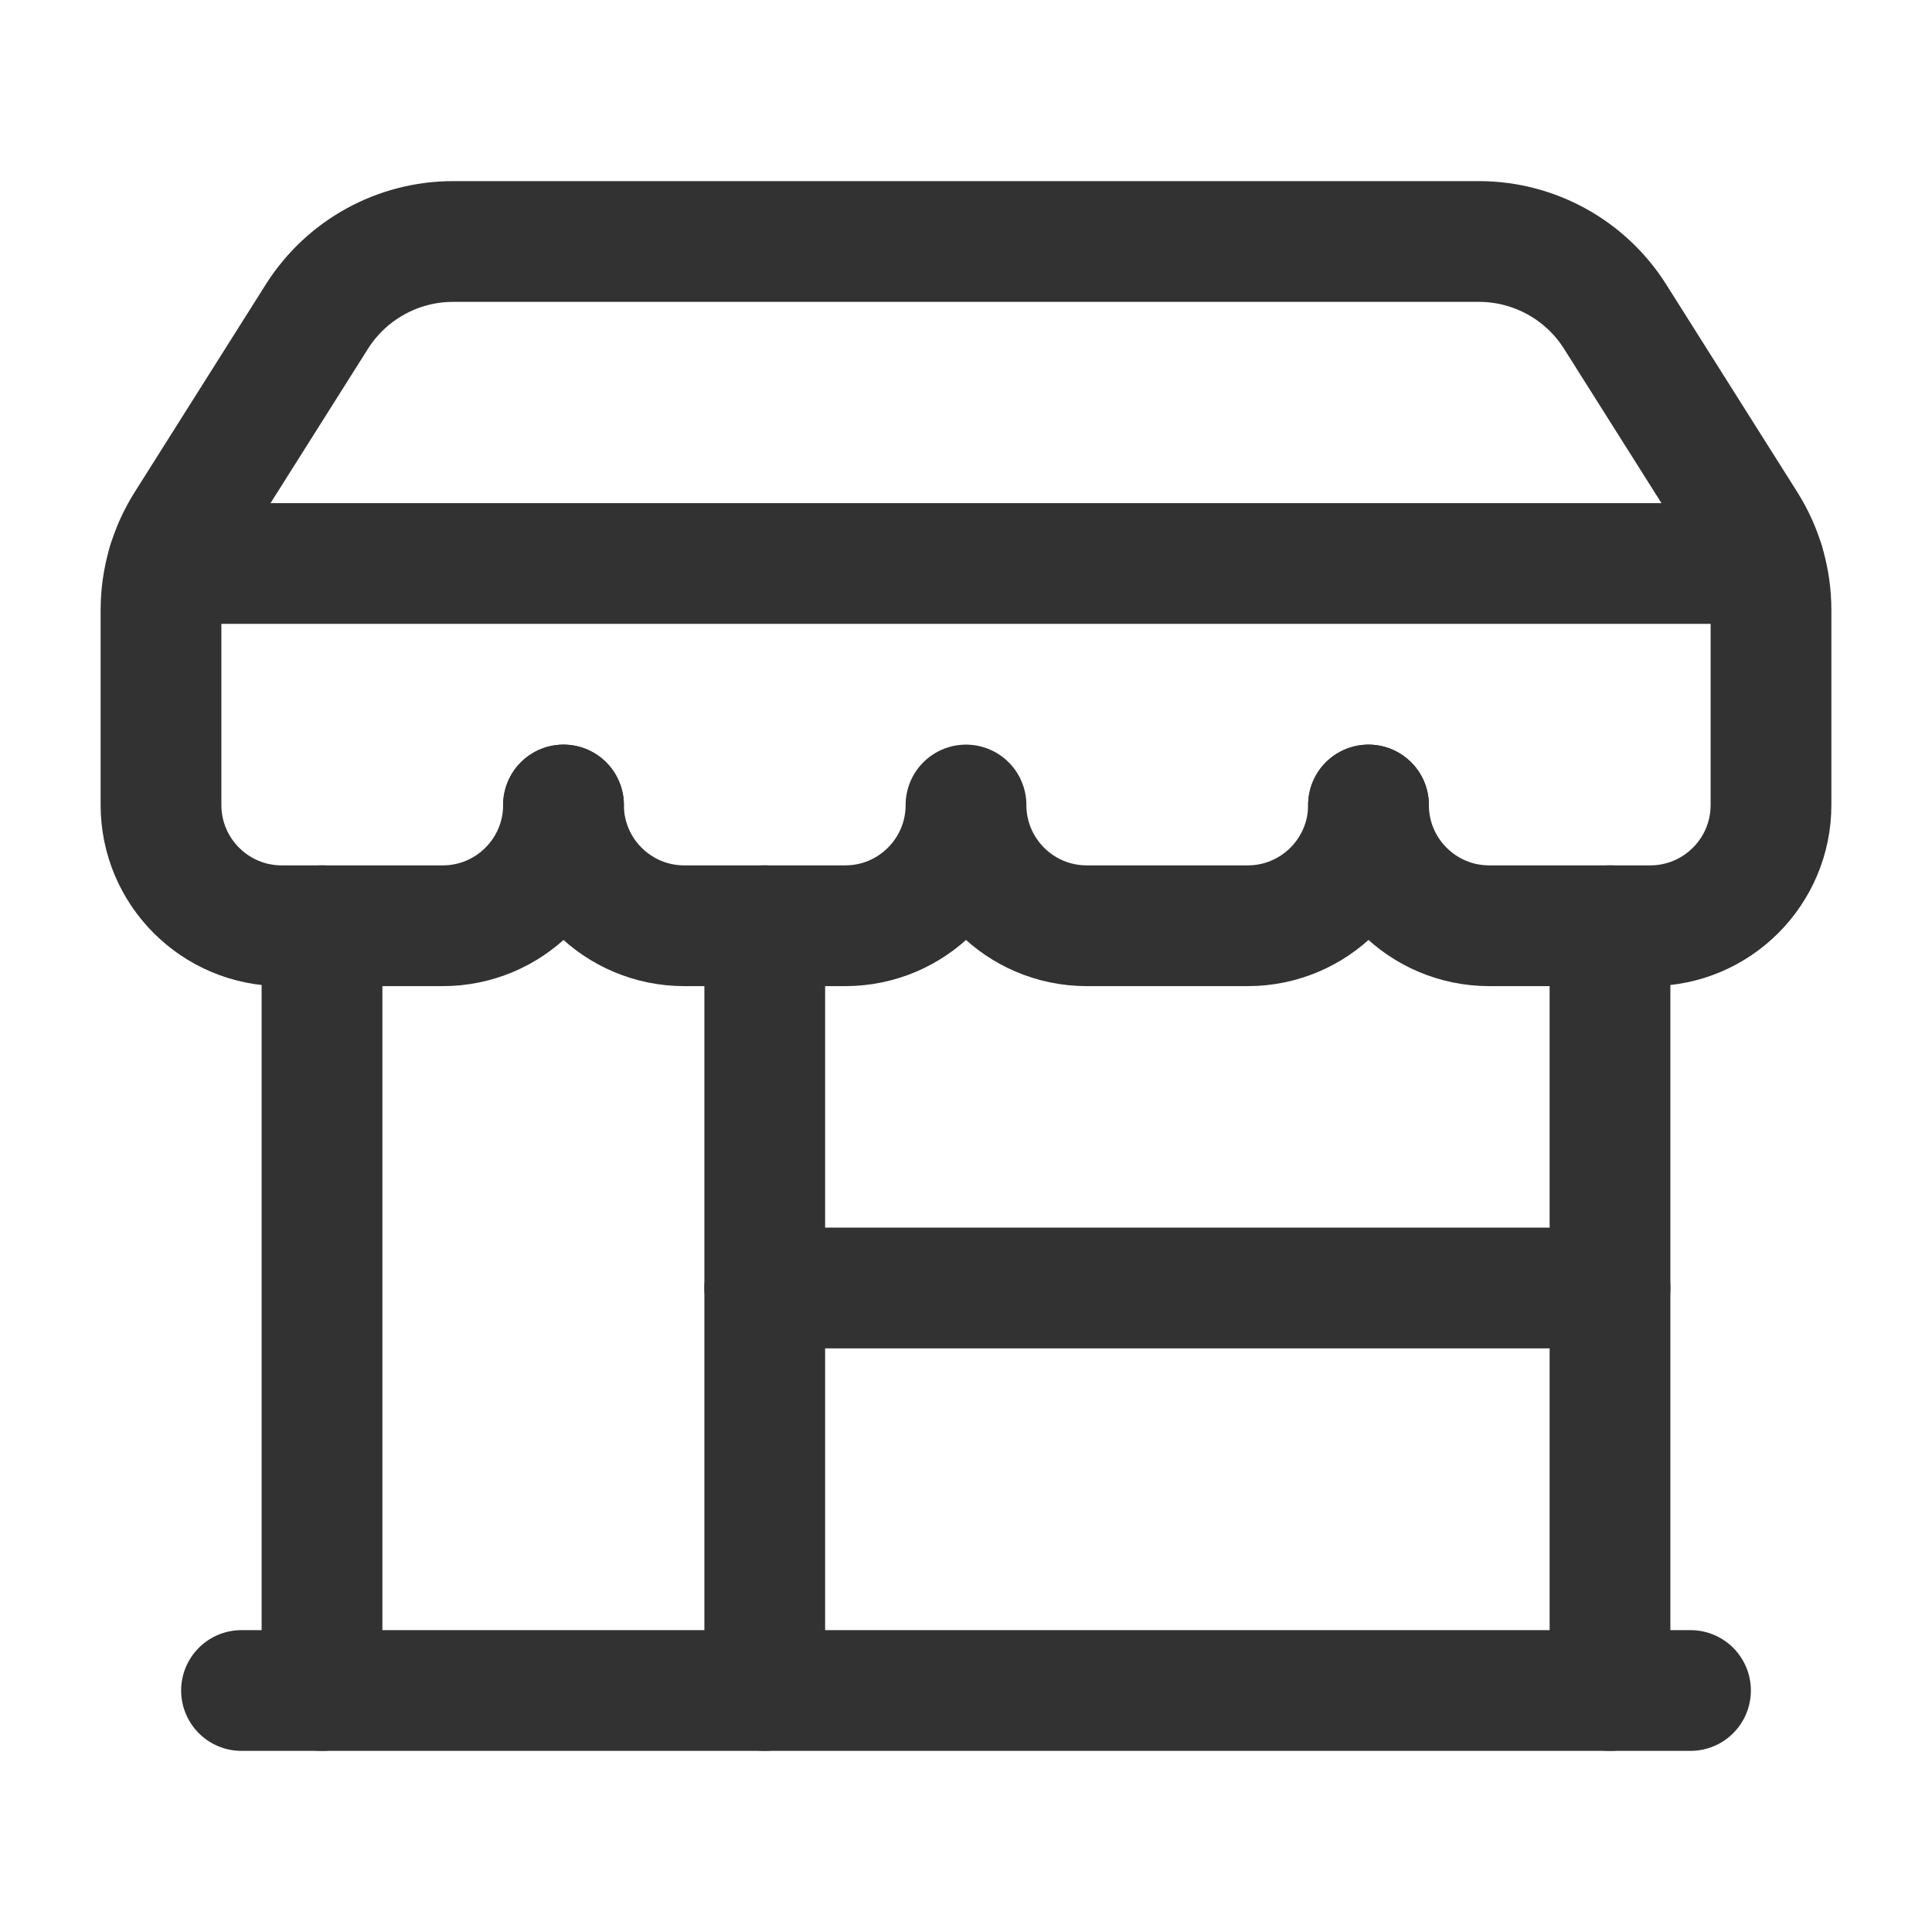
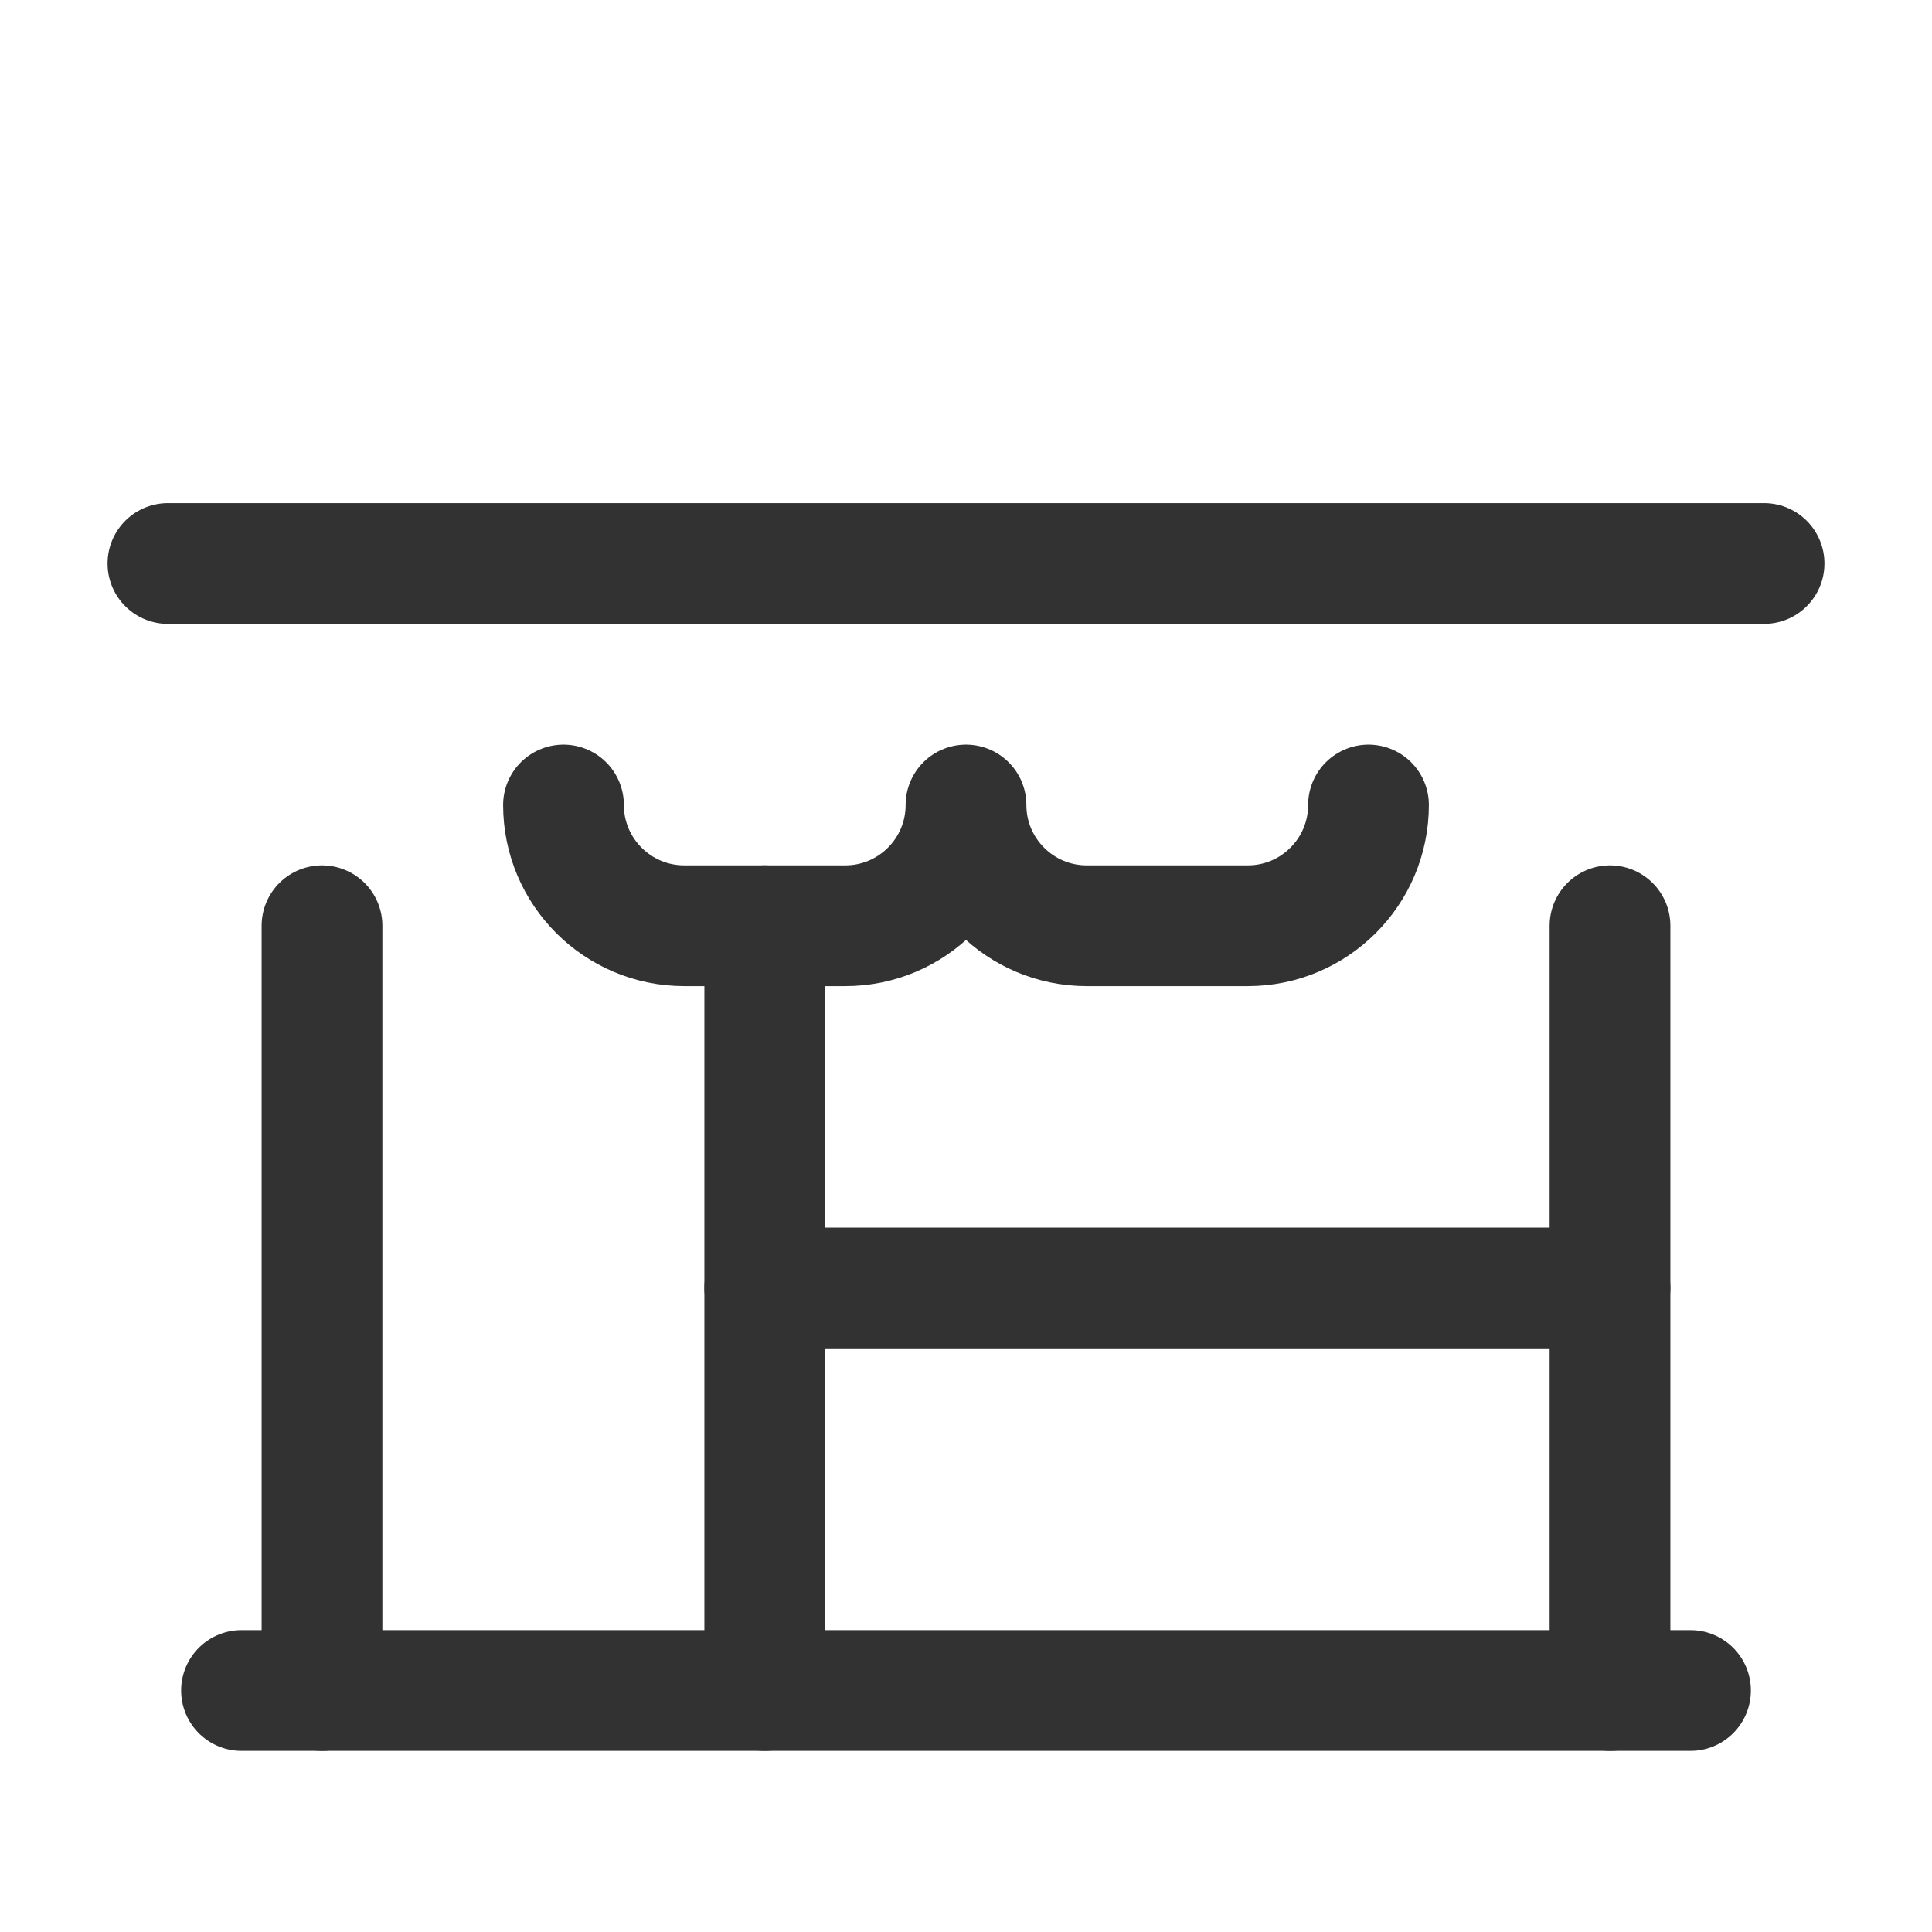
<svg xmlns="http://www.w3.org/2000/svg" width="24" height="24" viewBox="0 0 24 24" fill="none">
  <path d="M9.5 16H20" stroke="#323232" stroke-width="1.5" stroke-linecap="round" stroke-linejoin="round" />
  <path d="M21 21H3" stroke="#323232" stroke-width="1.5" stroke-linecap="round" stroke-linejoin="round" />
-   <path d="M17 10V10C17 10.828 17.672 11.5 18.5 11.5H20.5C21.328 11.5 22 10.828 22 10V10V7.579C22 7.201 21.893 6.83 21.691 6.511L20.063 3.932C19.696 3.352 19.058 3 18.372 3H5.628C4.942 3 4.304 3.352 3.937 3.932L2.309 6.511C2.107 6.83 2 7.201 2 7.579V10V10C2 10.828 2.672 11.5 3.5 11.5H5.5C6.328 11.5 7 10.828 7 10V10" stroke="#323232" stroke-width="1.5" stroke-linecap="round" stroke-linejoin="round" />
  <path d="M17 10V10C17 10.828 16.328 11.5 15.5 11.5H13.5C12.672 11.5 12 10.828 12 10V10C12 10.828 11.328 11.5 10.5 11.5H8.5C7.672 11.5 7 10.828 7 10H7" stroke="#323232" stroke-width="1.5" stroke-linecap="round" stroke-linejoin="round" />
  <path d="M4 21L4 11.5" stroke="#323232" stroke-width="1.5" stroke-linecap="round" stroke-linejoin="round" />
  <path d="M20 21L20 11.5" stroke="#323232" stroke-width="1.5" stroke-linecap="round" stroke-linejoin="round" />
  <path d="M21.914 7H2.086" stroke="#323232" stroke-width="1.5" stroke-linecap="round" stroke-linejoin="round" />
  <path d="M9.5 21L9.5 11.5" stroke="#323232" stroke-width="1.5" stroke-linecap="round" stroke-linejoin="round" />
</svg>